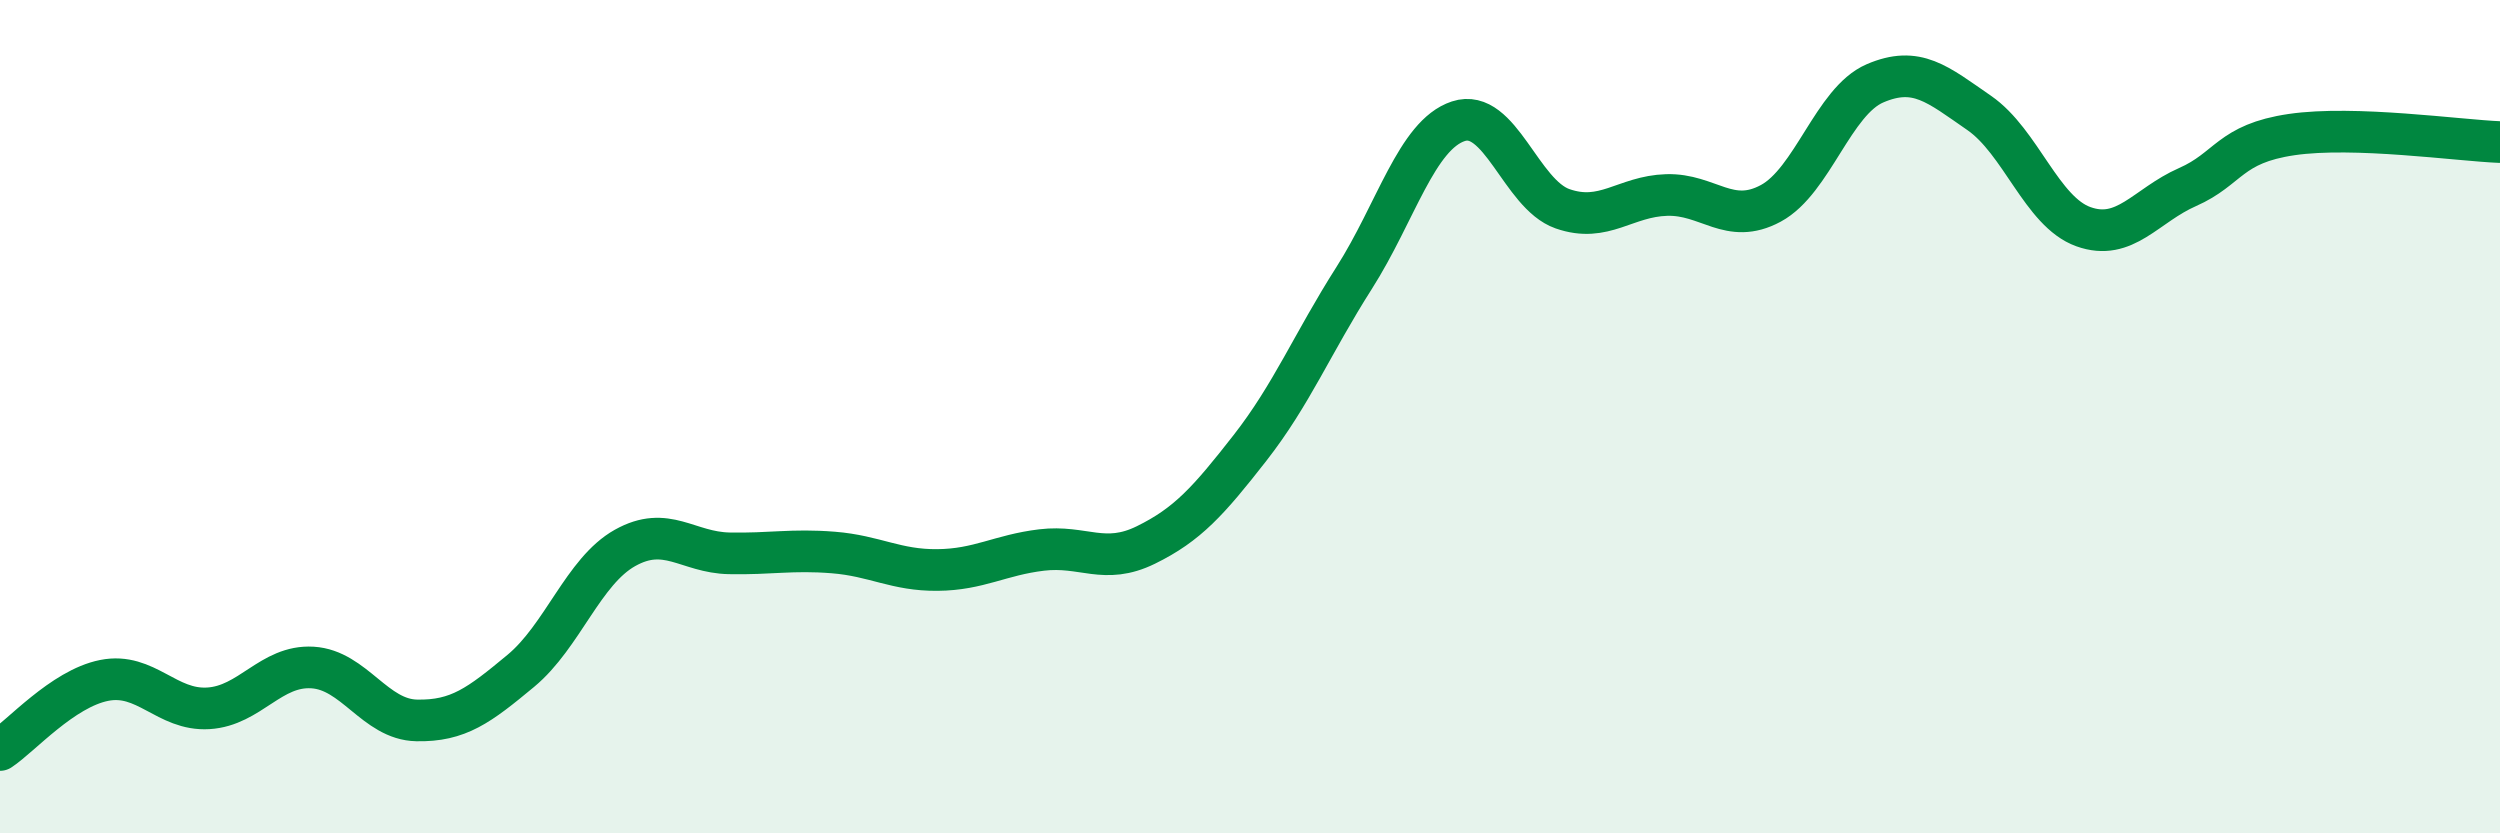
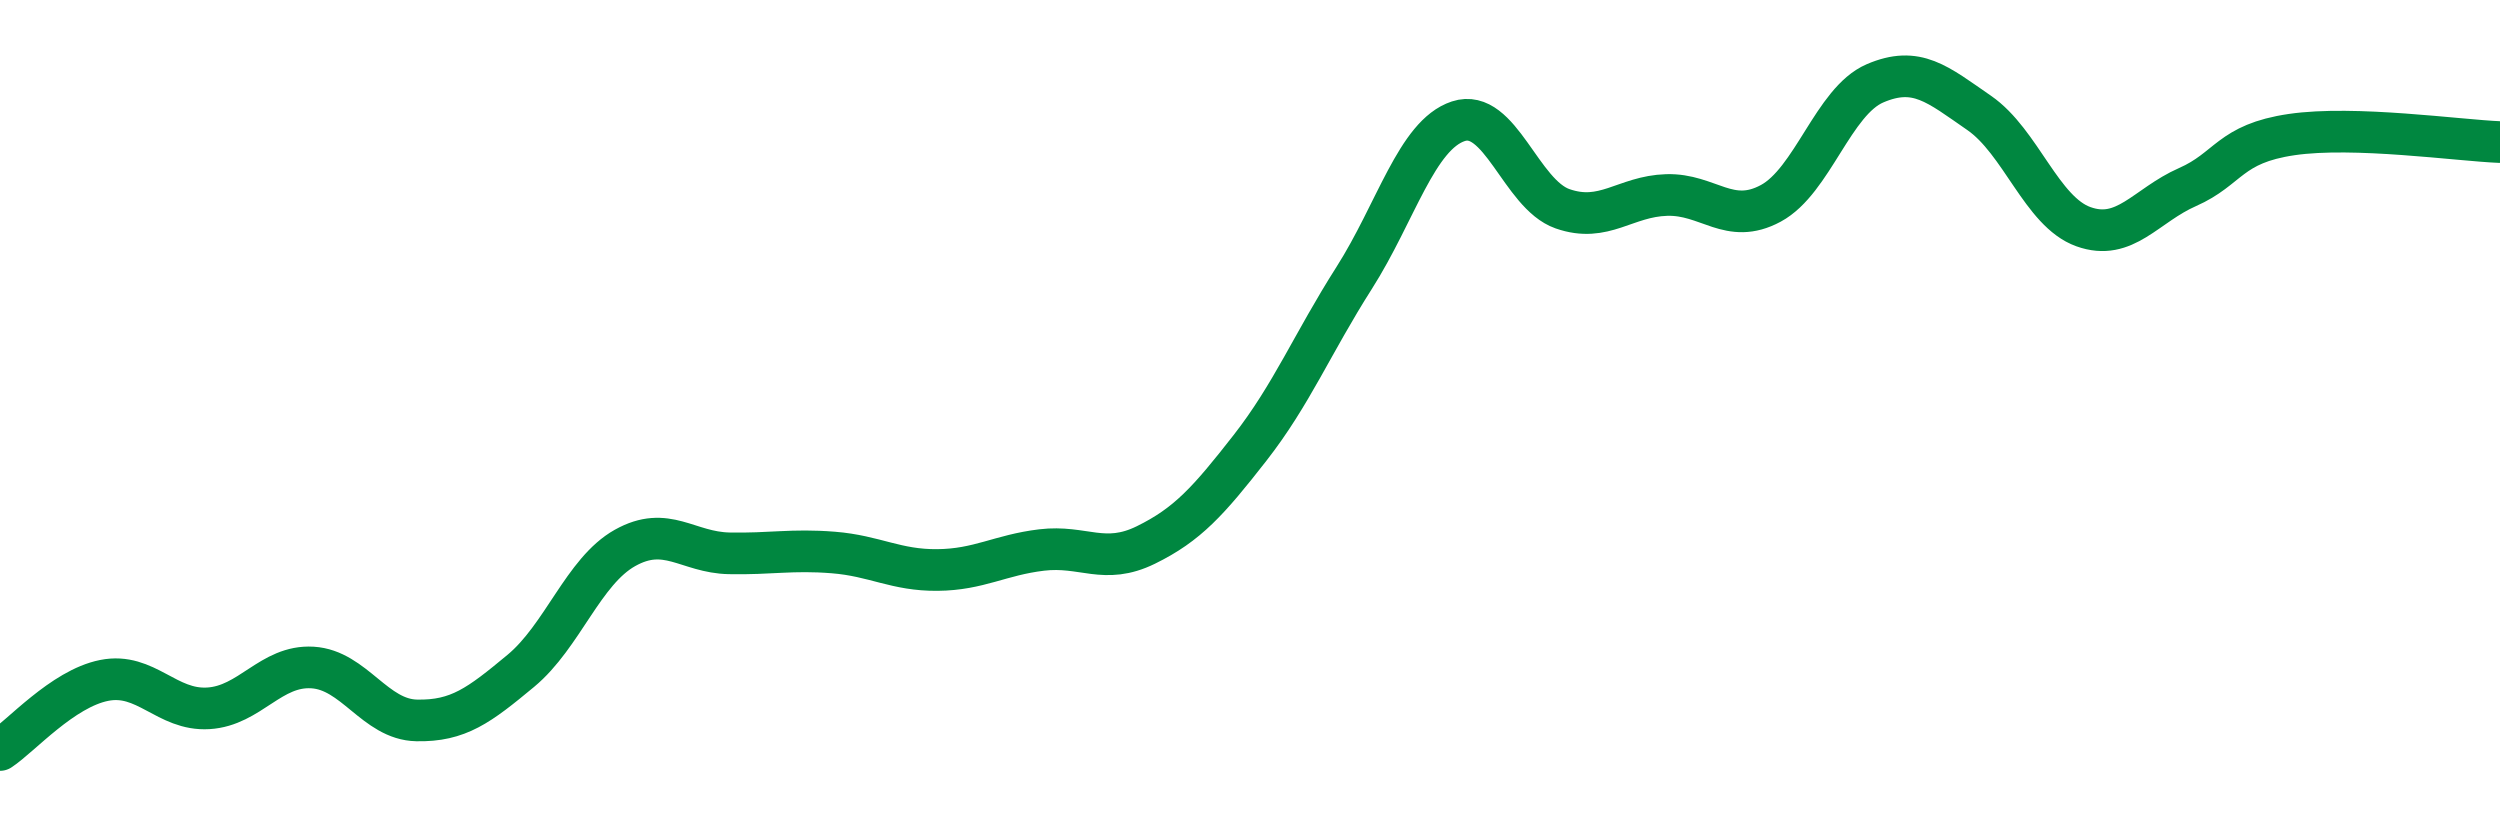
<svg xmlns="http://www.w3.org/2000/svg" width="60" height="20" viewBox="0 0 60 20">
-   <path d="M 0,18 C 0.5,17.67 1.5,16.53 2.5,16.33 C 3.5,16.13 4,17.06 5,17 C 6,16.94 6.5,15.96 7.5,16.02 C 8.5,16.08 9,17.27 10,17.29 C 11,17.31 11.5,16.93 12.5,16.1 C 13.5,15.27 14,13.71 15,13.15 C 16,12.59 16.5,13.26 17.5,13.28 C 18.5,13.3 19,13.18 20,13.26 C 21,13.34 21.5,13.69 22.5,13.68 C 23.5,13.67 24,13.32 25,13.2 C 26,13.08 26.5,13.57 27.5,13.08 C 28.5,12.59 29,12.03 30,10.75 C 31,9.47 31.5,8.24 32.5,6.67 C 33.5,5.1 34,3.24 35,2.91 C 36,2.58 36.5,4.66 37.5,5.01 C 38.5,5.36 39,4.71 40,4.68 C 41,4.65 41.5,5.42 42.5,4.88 C 43.5,4.34 44,2.43 45,2 C 46,1.57 46.5,2.02 47.5,2.71 C 48.5,3.4 49,5.08 50,5.44 C 51,5.8 51.5,4.93 52.5,4.49 C 53.5,4.05 53.5,3.45 55,3.23 C 56.5,3.01 59,3.37 60,3.41L60 20L0 20Z" fill="#008740" opacity="0.1" stroke-linecap="round" stroke-linejoin="round" />
  <path d="M 0,18 C 0.5,17.67 1.5,16.53 2.5,16.33 C 3.5,16.13 4,17.06 5,17 C 6,16.94 6.5,15.96 7.5,16.02 C 8.5,16.08 9,17.27 10,17.29 C 11,17.31 11.5,16.93 12.5,16.1 C 13.5,15.27 14,13.71 15,13.15 C 16,12.59 16.5,13.26 17.5,13.28 C 18.5,13.3 19,13.18 20,13.26 C 21,13.34 21.5,13.69 22.5,13.68 C 23.5,13.67 24,13.32 25,13.2 C 26,13.08 26.5,13.57 27.5,13.08 C 28.5,12.59 29,12.03 30,10.75 C 31,9.47 31.5,8.24 32.5,6.67 C 33.5,5.1 34,3.24 35,2.91 C 36,2.58 36.5,4.66 37.5,5.01 C 38.5,5.36 39,4.71 40,4.68 C 41,4.65 41.5,5.42 42.5,4.88 C 43.5,4.34 44,2.43 45,2 C 46,1.57 46.5,2.02 47.5,2.71 C 48.5,3.4 49,5.08 50,5.44 C 51,5.8 51.5,4.93 52.5,4.49 C 53.5,4.05 53.5,3.45 55,3.23 C 56.5,3.01 59,3.37 60,3.41" stroke="#008740" stroke-width="1" fill="none" stroke-linecap="round" stroke-linejoin="round" />
</svg>